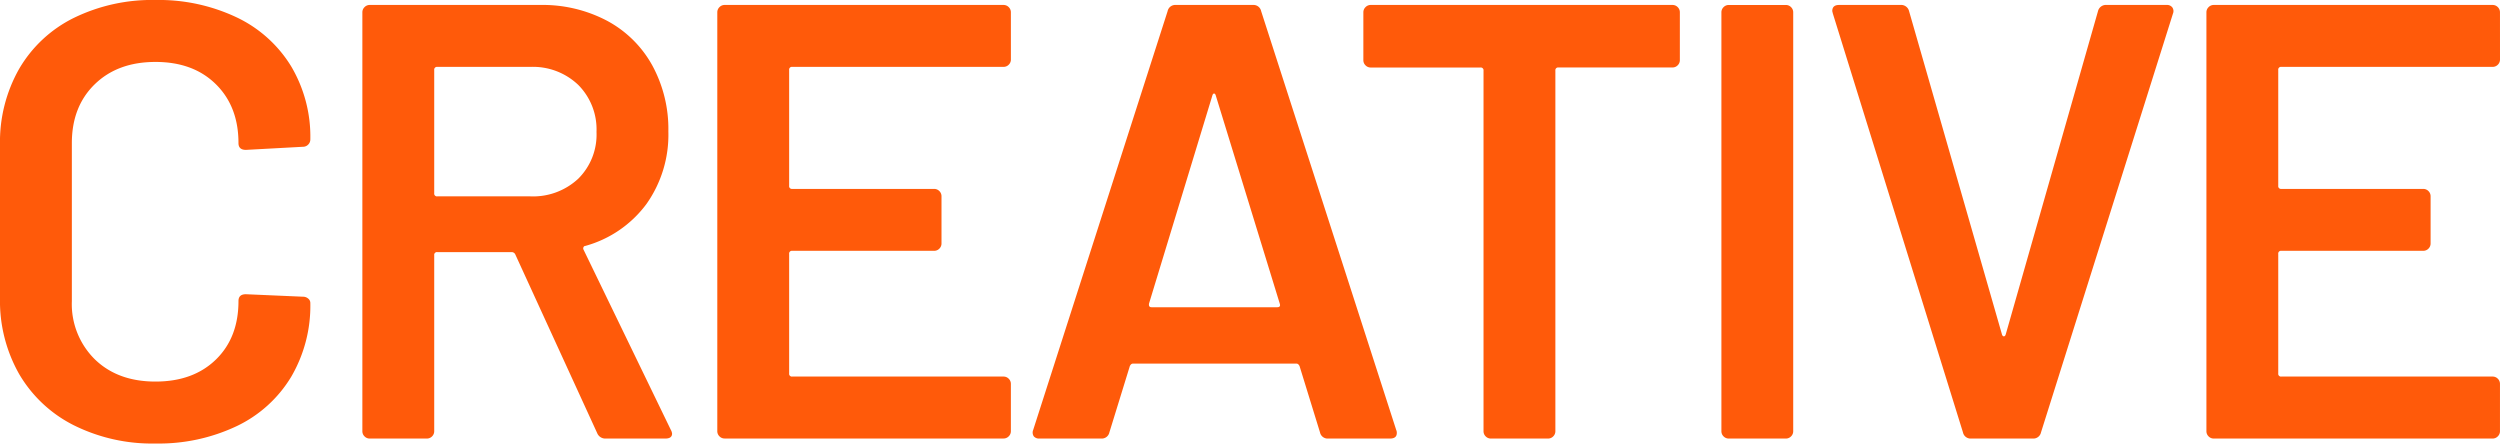
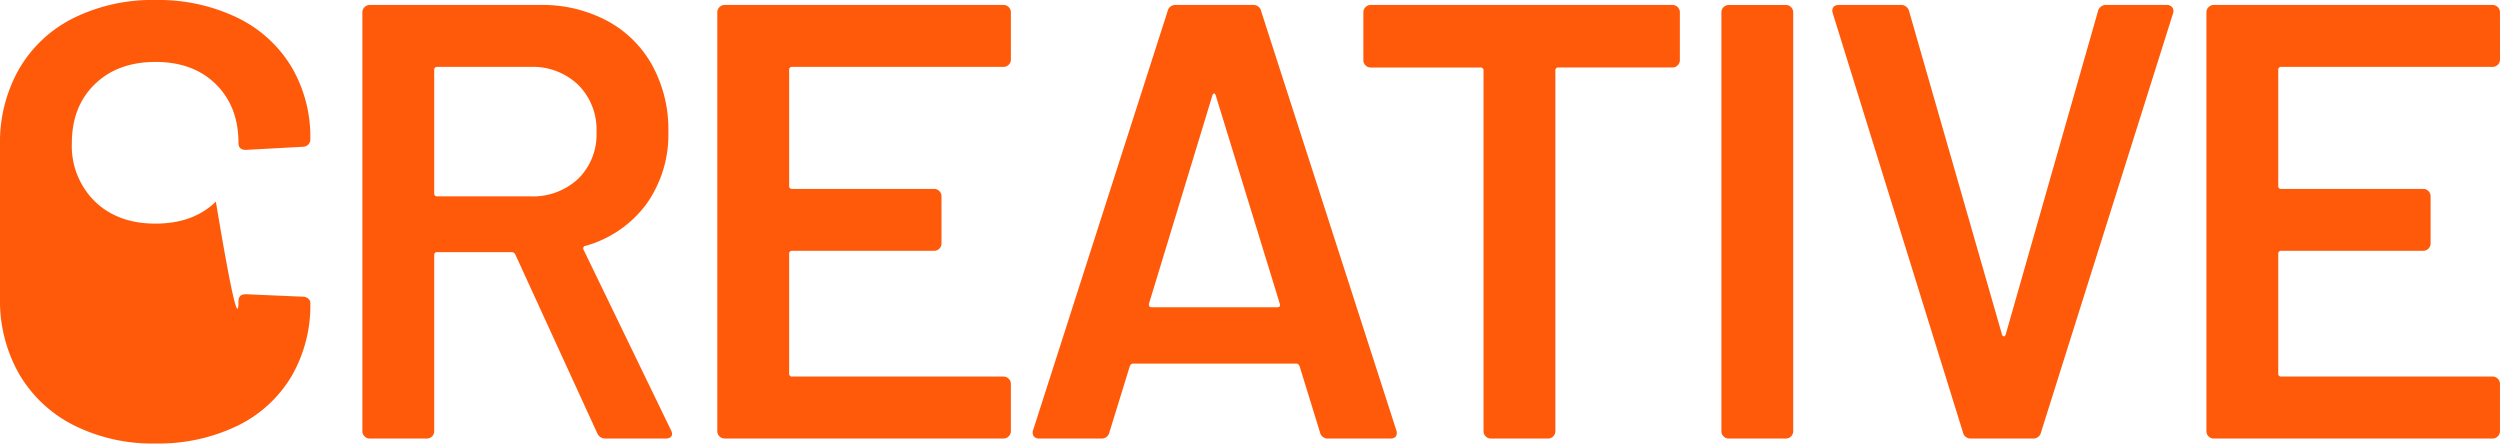
<svg xmlns="http://www.w3.org/2000/svg" width="524.68" height="93.08" viewBox="0 0 524.68 93.08">
-   <path id="パス_3634" data-name="パス 3634" d="M39.91,1.04A36.819,36.819,0,0,1,22.75-2.8,27.643,27.643,0,0,1,11.31-13.52,31.087,31.087,0,0,1,7.28-29.51V-61.62a31.087,31.087,0,0,1,4.03-15.99A27.224,27.224,0,0,1,22.75-88.27a37.345,37.345,0,0,1,17.16-3.77A38.149,38.149,0,0,1,56.94-88.4,26.914,26.914,0,0,1,68.38-78.13a28.943,28.943,0,0,1,4.03,15.34,1.5,1.5,0,0,1-.455,1.1,1.5,1.5,0,0,1-1.105.455l-11.96.65q-1.56,0-1.56-1.43,0-7.67-4.745-12.35T39.91-79.04q-7.93,0-12.74,4.68T22.36-62.01v33.15a16.286,16.286,0,0,0,4.81,12.22q4.81,4.68,12.74,4.68t12.675-4.615Q57.33-21.19,57.33-28.86q0-1.43,1.56-1.43l11.96.52a1.64,1.64,0,0,1,1.105.39,1.169,1.169,0,0,1,.455.91,29.534,29.534,0,0,1-4.03,15.535A26.78,26.78,0,0,1,56.94-2.6,38.149,38.149,0,0,1,39.91,1.04ZM134.42,0a1.84,1.84,0,0,1-1.82-1.17L115.44-38.61a.833.833,0,0,0-.78-.52H99.06a.575.575,0,0,0-.65.65V-1.56a1.5,1.5,0,0,1-.455,1.105A1.5,1.5,0,0,1,96.85,0H84.89a1.5,1.5,0,0,1-1.105-.455A1.5,1.5,0,0,1,83.33-1.56V-89.44a1.5,1.5,0,0,1,.455-1.1A1.5,1.5,0,0,1,84.89-91h35.75a28.973,28.973,0,0,1,14.04,3.315,23.493,23.493,0,0,1,9.49,9.36,27.885,27.885,0,0,1,3.38,13.845,25.152,25.152,0,0,1-4.615,15.275,23.874,23.874,0,0,1-12.8,8.775.416.416,0,0,0-.39.26.552.552,0,0,0,0,.52L148.07-1.82a2,2,0,0,1,.26.78Q148.33,0,146.9,0ZM99.06-78a.575.575,0,0,0-.65.65v25.87a.575.575,0,0,0,.65.65h19.5a13.889,13.889,0,0,0,10.075-3.7,13.022,13.022,0,0,0,3.835-9.815,13.237,13.237,0,0,0-3.835-9.88A13.753,13.753,0,0,0,118.56-78Zm120.38-1.56a1.5,1.5,0,0,1-.455,1.1,1.5,1.5,0,0,1-1.1.455H173.55a.575.575,0,0,0-.65.65v24.31a.575.575,0,0,0,.65.65h29.77a1.5,1.5,0,0,1,1.1.455,1.5,1.5,0,0,1,.455,1.1v9.88a1.5,1.5,0,0,1-.455,1.105,1.5,1.5,0,0,1-1.1.455H173.55a.575.575,0,0,0-.65.65v25.09a.575.575,0,0,0,.65.65h44.33a1.5,1.5,0,0,1,1.1.455,1.5,1.5,0,0,1,.455,1.105v9.88a1.5,1.5,0,0,1-.455,1.105,1.5,1.5,0,0,1-1.1.455h-58.5a1.5,1.5,0,0,1-1.105-.455,1.5,1.5,0,0,1-.455-1.105V-89.44a1.5,1.5,0,0,1,.455-1.1A1.5,1.5,0,0,1,159.38-91h58.5a1.5,1.5,0,0,1,1.1.455,1.5,1.5,0,0,1,.455,1.1ZM286,0a1.632,1.632,0,0,1-1.69-1.3l-4.29-13.91q-.26-.52-.65-.52H245.05q-.39,0-.65.52L240.11-1.3A1.632,1.632,0,0,1,238.42,0h-13a1.456,1.456,0,0,1-1.17-.455,1.424,1.424,0,0,1-.13-1.365L252.33-89.7a1.632,1.632,0,0,1,1.69-1.3h16.25a1.632,1.632,0,0,1,1.69,1.3L300.3-1.82a1.447,1.447,0,0,1,.13.65Q300.43,0,299,0ZM248.43-28.34q-.13.78.52.78h26.39q.78,0,.52-.78L262.47-71.89q-.13-.52-.39-.52t-.39.52ZM358.28-91a1.5,1.5,0,0,1,1.1.455,1.5,1.5,0,0,1,.455,1.1v10.01a1.5,1.5,0,0,1-.455,1.1,1.5,1.5,0,0,1-1.1.455H334.36a.575.575,0,0,0-.65.65V-1.56a1.5,1.5,0,0,1-.455,1.105A1.5,1.5,0,0,1,332.15,0H320.19a1.5,1.5,0,0,1-1.105-.455,1.5,1.5,0,0,1-.455-1.105V-77.22a.575.575,0,0,0-.65-.65H294.97a1.5,1.5,0,0,1-1.105-.455,1.5,1.5,0,0,1-.455-1.1V-89.44a1.5,1.5,0,0,1,.455-1.1A1.5,1.5,0,0,1,294.97-91ZM370.11,0a1.5,1.5,0,0,1-1.1-.455,1.5,1.5,0,0,1-.455-1.105V-89.44a1.5,1.5,0,0,1,.455-1.1,1.5,1.5,0,0,1,1.1-.455h11.96a1.5,1.5,0,0,1,1.1.455,1.5,1.5,0,0,1,.455,1.1V-1.56a1.5,1.5,0,0,1-.455,1.105,1.5,1.5,0,0,1-1.1.455Zm50.83,0a1.632,1.632,0,0,1-1.69-1.3l-27.3-87.88-.13-.52q0-1.3,1.43-1.3h12.87a1.712,1.712,0,0,1,1.82,1.3l19.5,67.86q.13.39.39.39t.39-.39L447.59-89.7a1.712,1.712,0,0,1,1.82-1.3h12.61a1.369,1.369,0,0,1,1.17.52,1.347,1.347,0,0,1,.13,1.3L435.63-1.3A1.632,1.632,0,0,1,433.94,0ZM531.96-79.56a1.5,1.5,0,0,1-.455,1.1,1.5,1.5,0,0,1-1.1.455H486.07a.575.575,0,0,0-.65.65v24.31a.575.575,0,0,0,.65.65h29.77a1.5,1.5,0,0,1,1.1.455,1.5,1.5,0,0,1,.455,1.1v9.88a1.5,1.5,0,0,1-.455,1.105,1.5,1.5,0,0,1-1.1.455H486.07a.575.575,0,0,0-.65.65v25.09a.575.575,0,0,0,.65.65H530.4a1.5,1.5,0,0,1,1.1.455,1.5,1.5,0,0,1,.455,1.105v9.88a1.5,1.5,0,0,1-.455,1.105A1.5,1.5,0,0,1,530.4,0H471.9a1.5,1.5,0,0,1-1.1-.455,1.5,1.5,0,0,1-.455-1.105V-89.44a1.5,1.5,0,0,1,.455-1.1A1.5,1.5,0,0,1,471.9-91h58.5a1.5,1.5,0,0,1,1.1.455,1.5,1.5,0,0,1,.455,1.1Z" transform="translate(-7.28 92.04)" fill="#ff5a0a" />
+   <path id="パス_3634" data-name="パス 3634" d="M39.91,1.04A36.819,36.819,0,0,1,22.75-2.8,27.643,27.643,0,0,1,11.31-13.52,31.087,31.087,0,0,1,7.28-29.51V-61.62a31.087,31.087,0,0,1,4.03-15.99A27.224,27.224,0,0,1,22.75-88.27a37.345,37.345,0,0,1,17.16-3.77A38.149,38.149,0,0,1,56.94-88.4,26.914,26.914,0,0,1,68.38-78.13a28.943,28.943,0,0,1,4.03,15.34,1.5,1.5,0,0,1-.455,1.1,1.5,1.5,0,0,1-1.105.455l-11.96.65q-1.56,0-1.56-1.43,0-7.67-4.745-12.35T39.91-79.04q-7.93,0-12.74,4.68T22.36-62.01a16.286,16.286,0,0,0,4.81,12.22q4.81,4.68,12.74,4.68t12.675-4.615Q57.33-21.19,57.33-28.86q0-1.43,1.56-1.43l11.96.52a1.64,1.64,0,0,1,1.105.39,1.169,1.169,0,0,1,.455.91,29.534,29.534,0,0,1-4.03,15.535A26.78,26.78,0,0,1,56.94-2.6,38.149,38.149,0,0,1,39.91,1.04ZM134.42,0a1.84,1.84,0,0,1-1.82-1.17L115.44-38.61a.833.833,0,0,0-.78-.52H99.06a.575.575,0,0,0-.65.65V-1.56a1.5,1.5,0,0,1-.455,1.105A1.5,1.5,0,0,1,96.85,0H84.89a1.5,1.5,0,0,1-1.105-.455A1.5,1.5,0,0,1,83.33-1.56V-89.44a1.5,1.5,0,0,1,.455-1.1A1.5,1.5,0,0,1,84.89-91h35.75a28.973,28.973,0,0,1,14.04,3.315,23.493,23.493,0,0,1,9.49,9.36,27.885,27.885,0,0,1,3.38,13.845,25.152,25.152,0,0,1-4.615,15.275,23.874,23.874,0,0,1-12.8,8.775.416.416,0,0,0-.39.26.552.552,0,0,0,0,.52L148.07-1.82a2,2,0,0,1,.26.78Q148.33,0,146.9,0ZM99.06-78a.575.575,0,0,0-.65.65v25.87a.575.575,0,0,0,.65.65h19.5a13.889,13.889,0,0,0,10.075-3.7,13.022,13.022,0,0,0,3.835-9.815,13.237,13.237,0,0,0-3.835-9.88A13.753,13.753,0,0,0,118.56-78Zm120.38-1.56a1.5,1.5,0,0,1-.455,1.1,1.5,1.5,0,0,1-1.1.455H173.55a.575.575,0,0,0-.65.65v24.31a.575.575,0,0,0,.65.65h29.77a1.5,1.5,0,0,1,1.1.455,1.5,1.5,0,0,1,.455,1.1v9.88a1.5,1.5,0,0,1-.455,1.105,1.5,1.5,0,0,1-1.1.455H173.55a.575.575,0,0,0-.65.65v25.09a.575.575,0,0,0,.65.65h44.33a1.5,1.5,0,0,1,1.1.455,1.5,1.5,0,0,1,.455,1.105v9.88a1.5,1.5,0,0,1-.455,1.105,1.5,1.5,0,0,1-1.1.455h-58.5a1.5,1.5,0,0,1-1.105-.455,1.5,1.5,0,0,1-.455-1.105V-89.44a1.5,1.5,0,0,1,.455-1.1A1.5,1.5,0,0,1,159.38-91h58.5a1.5,1.5,0,0,1,1.1.455,1.5,1.5,0,0,1,.455,1.1ZM286,0a1.632,1.632,0,0,1-1.69-1.3l-4.29-13.91q-.26-.52-.65-.52H245.05q-.39,0-.65.52L240.11-1.3A1.632,1.632,0,0,1,238.42,0h-13a1.456,1.456,0,0,1-1.17-.455,1.424,1.424,0,0,1-.13-1.365L252.33-89.7a1.632,1.632,0,0,1,1.69-1.3h16.25a1.632,1.632,0,0,1,1.69,1.3L300.3-1.82a1.447,1.447,0,0,1,.13.65Q300.43,0,299,0ZM248.43-28.34q-.13.78.52.78h26.39q.78,0,.52-.78L262.47-71.89q-.13-.52-.39-.52t-.39.52ZM358.28-91a1.5,1.5,0,0,1,1.1.455,1.5,1.5,0,0,1,.455,1.1v10.01a1.5,1.5,0,0,1-.455,1.1,1.5,1.5,0,0,1-1.1.455H334.36a.575.575,0,0,0-.65.65V-1.56a1.5,1.5,0,0,1-.455,1.105A1.5,1.5,0,0,1,332.15,0H320.19a1.5,1.5,0,0,1-1.105-.455,1.5,1.5,0,0,1-.455-1.105V-77.22a.575.575,0,0,0-.65-.65H294.97a1.5,1.5,0,0,1-1.105-.455,1.5,1.5,0,0,1-.455-1.1V-89.44a1.5,1.5,0,0,1,.455-1.1A1.5,1.5,0,0,1,294.97-91ZM370.11,0a1.5,1.5,0,0,1-1.1-.455,1.5,1.5,0,0,1-.455-1.105V-89.44a1.5,1.5,0,0,1,.455-1.1,1.5,1.5,0,0,1,1.1-.455h11.96a1.5,1.5,0,0,1,1.1.455,1.5,1.5,0,0,1,.455,1.1V-1.56a1.5,1.5,0,0,1-.455,1.105,1.5,1.5,0,0,1-1.1.455Zm50.83,0a1.632,1.632,0,0,1-1.69-1.3l-27.3-87.88-.13-.52q0-1.3,1.43-1.3h12.87a1.712,1.712,0,0,1,1.82,1.3l19.5,67.86q.13.39.39.39t.39-.39L447.59-89.7a1.712,1.712,0,0,1,1.82-1.3h12.61a1.369,1.369,0,0,1,1.17.52,1.347,1.347,0,0,1,.13,1.3L435.63-1.3A1.632,1.632,0,0,1,433.94,0ZM531.96-79.56a1.5,1.5,0,0,1-.455,1.1,1.5,1.5,0,0,1-1.1.455H486.07a.575.575,0,0,0-.65.65v24.31a.575.575,0,0,0,.65.65h29.77a1.5,1.5,0,0,1,1.1.455,1.5,1.5,0,0,1,.455,1.1v9.88a1.5,1.5,0,0,1-.455,1.105,1.5,1.5,0,0,1-1.1.455H486.07a.575.575,0,0,0-.65.65v25.09a.575.575,0,0,0,.65.65H530.4a1.5,1.5,0,0,1,1.1.455,1.5,1.5,0,0,1,.455,1.105v9.88a1.5,1.5,0,0,1-.455,1.105A1.5,1.5,0,0,1,530.4,0H471.9a1.5,1.5,0,0,1-1.1-.455,1.5,1.5,0,0,1-.455-1.105V-89.44a1.5,1.5,0,0,1,.455-1.1A1.5,1.5,0,0,1,471.9-91h58.5a1.5,1.5,0,0,1,1.1.455,1.5,1.5,0,0,1,.455,1.1Z" transform="translate(-7.28 92.04)" fill="#ff5a0a" />
</svg>